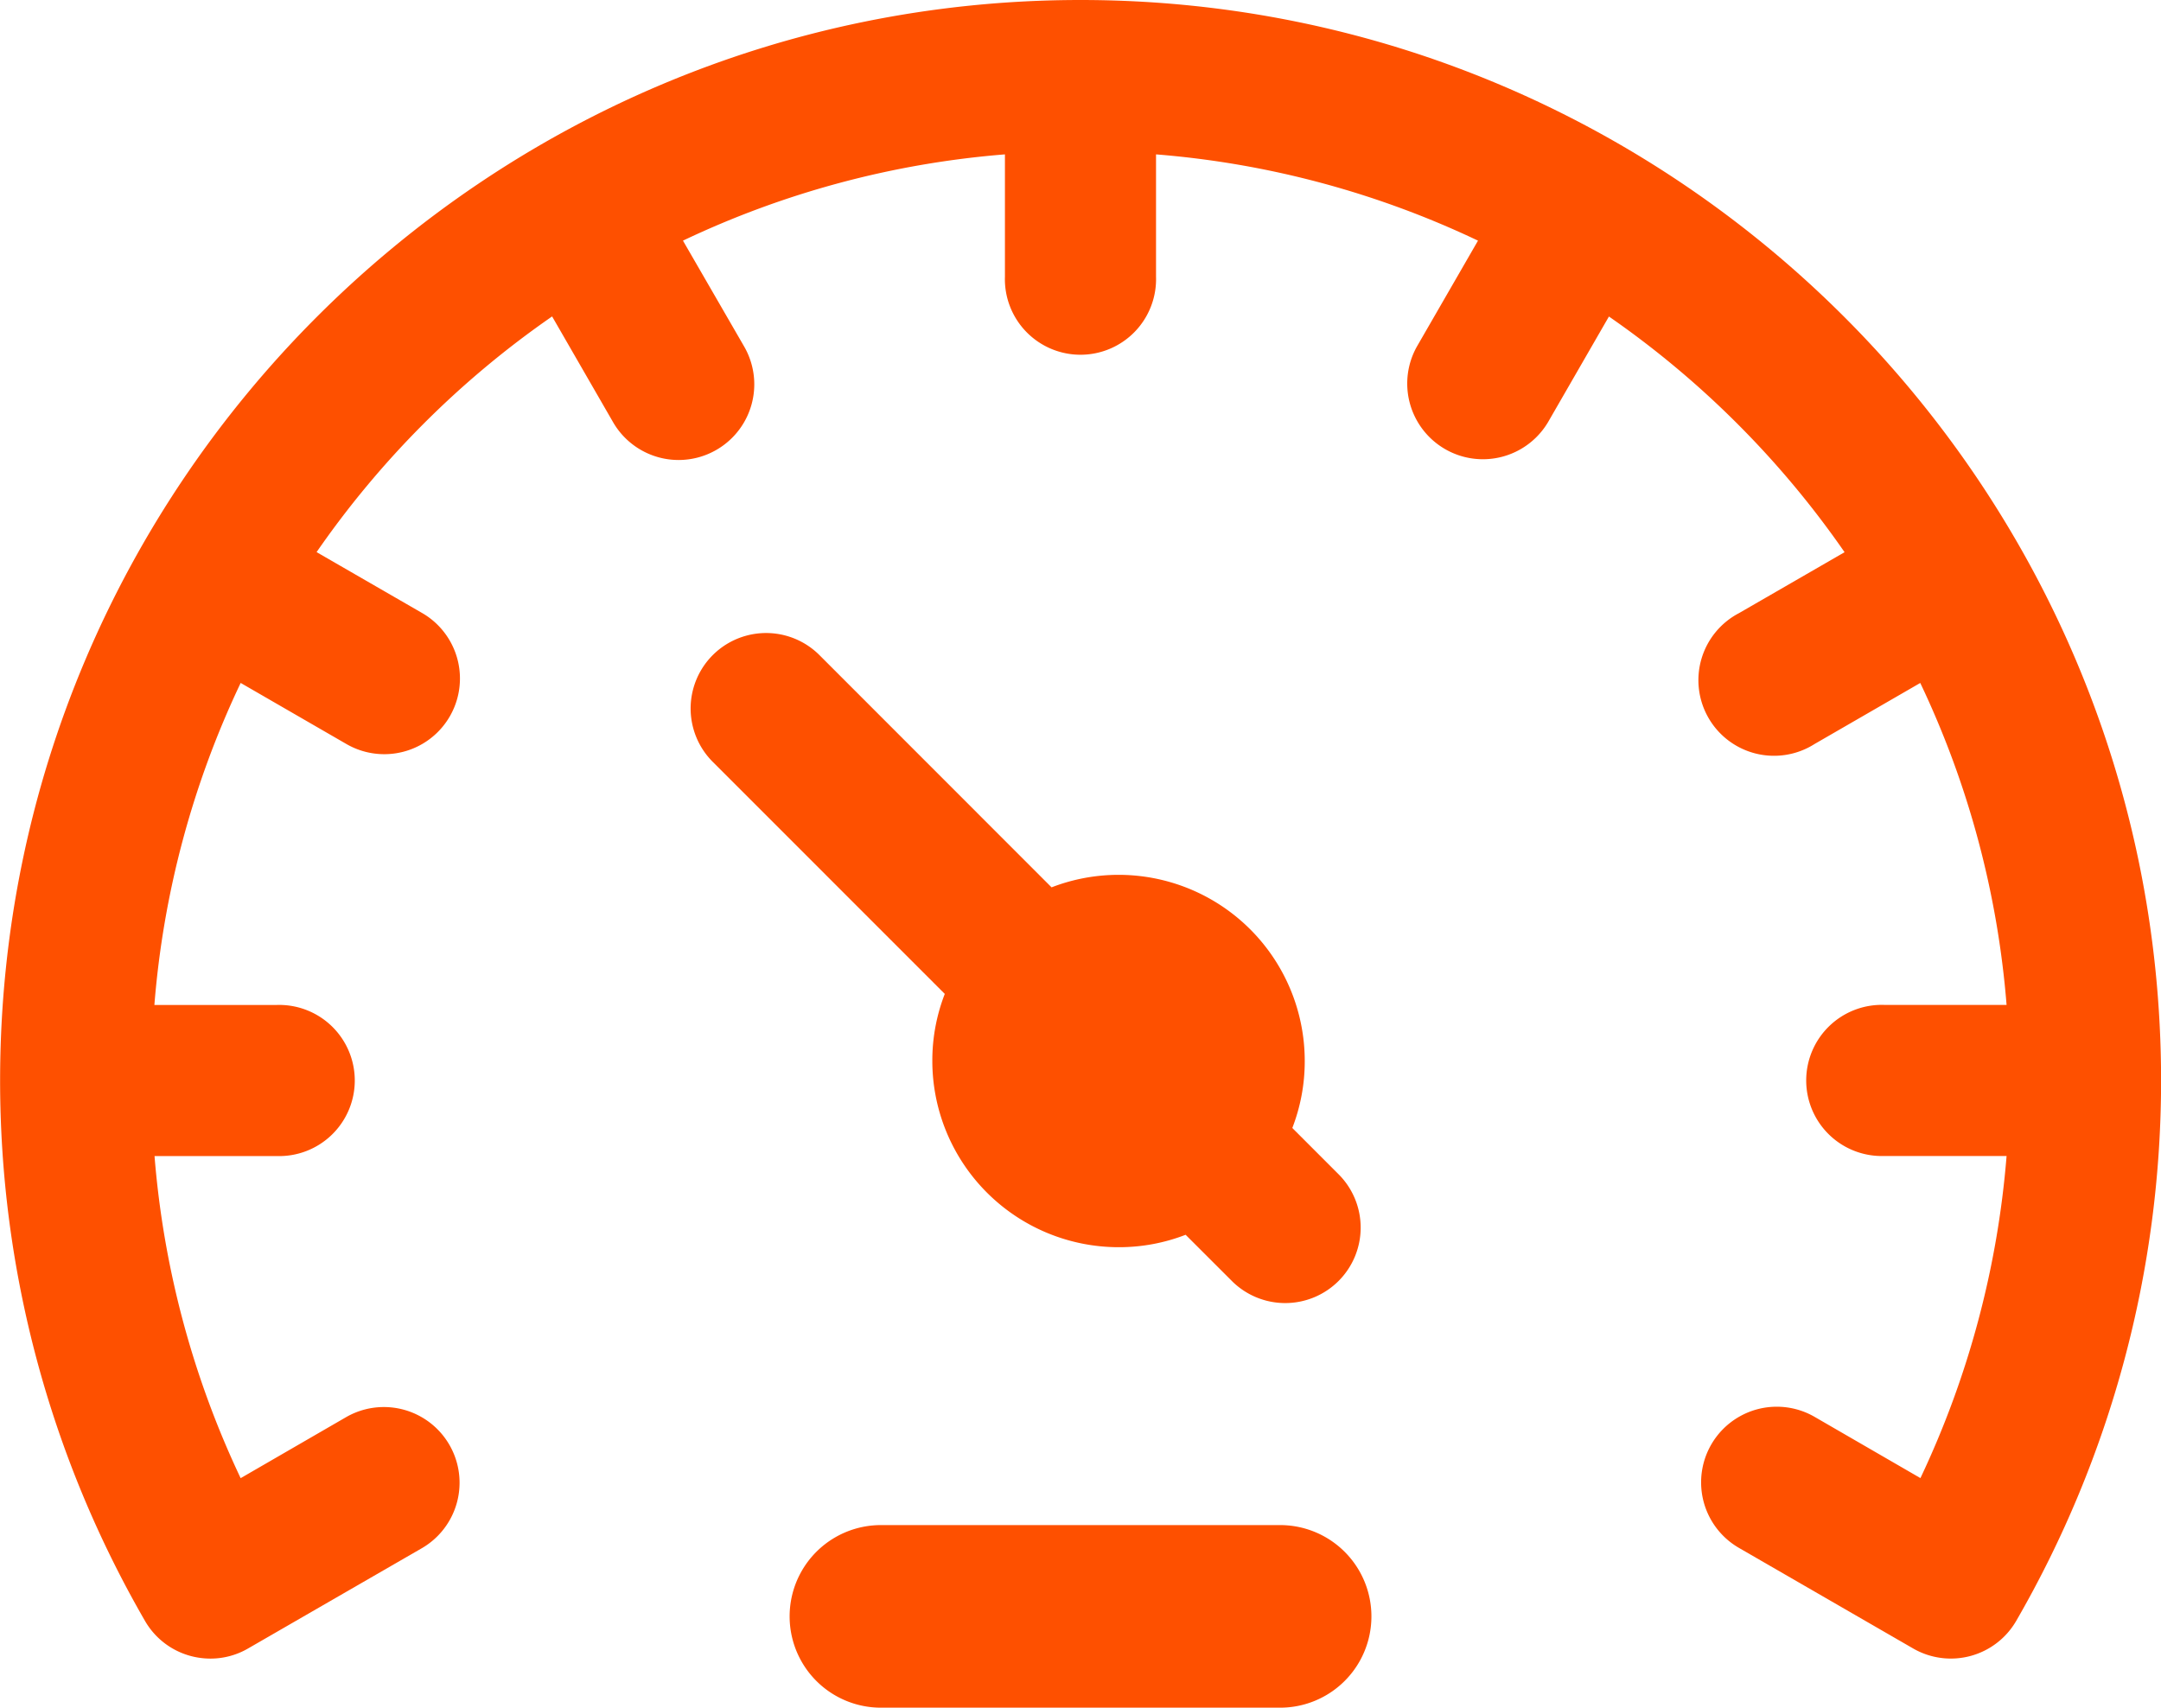
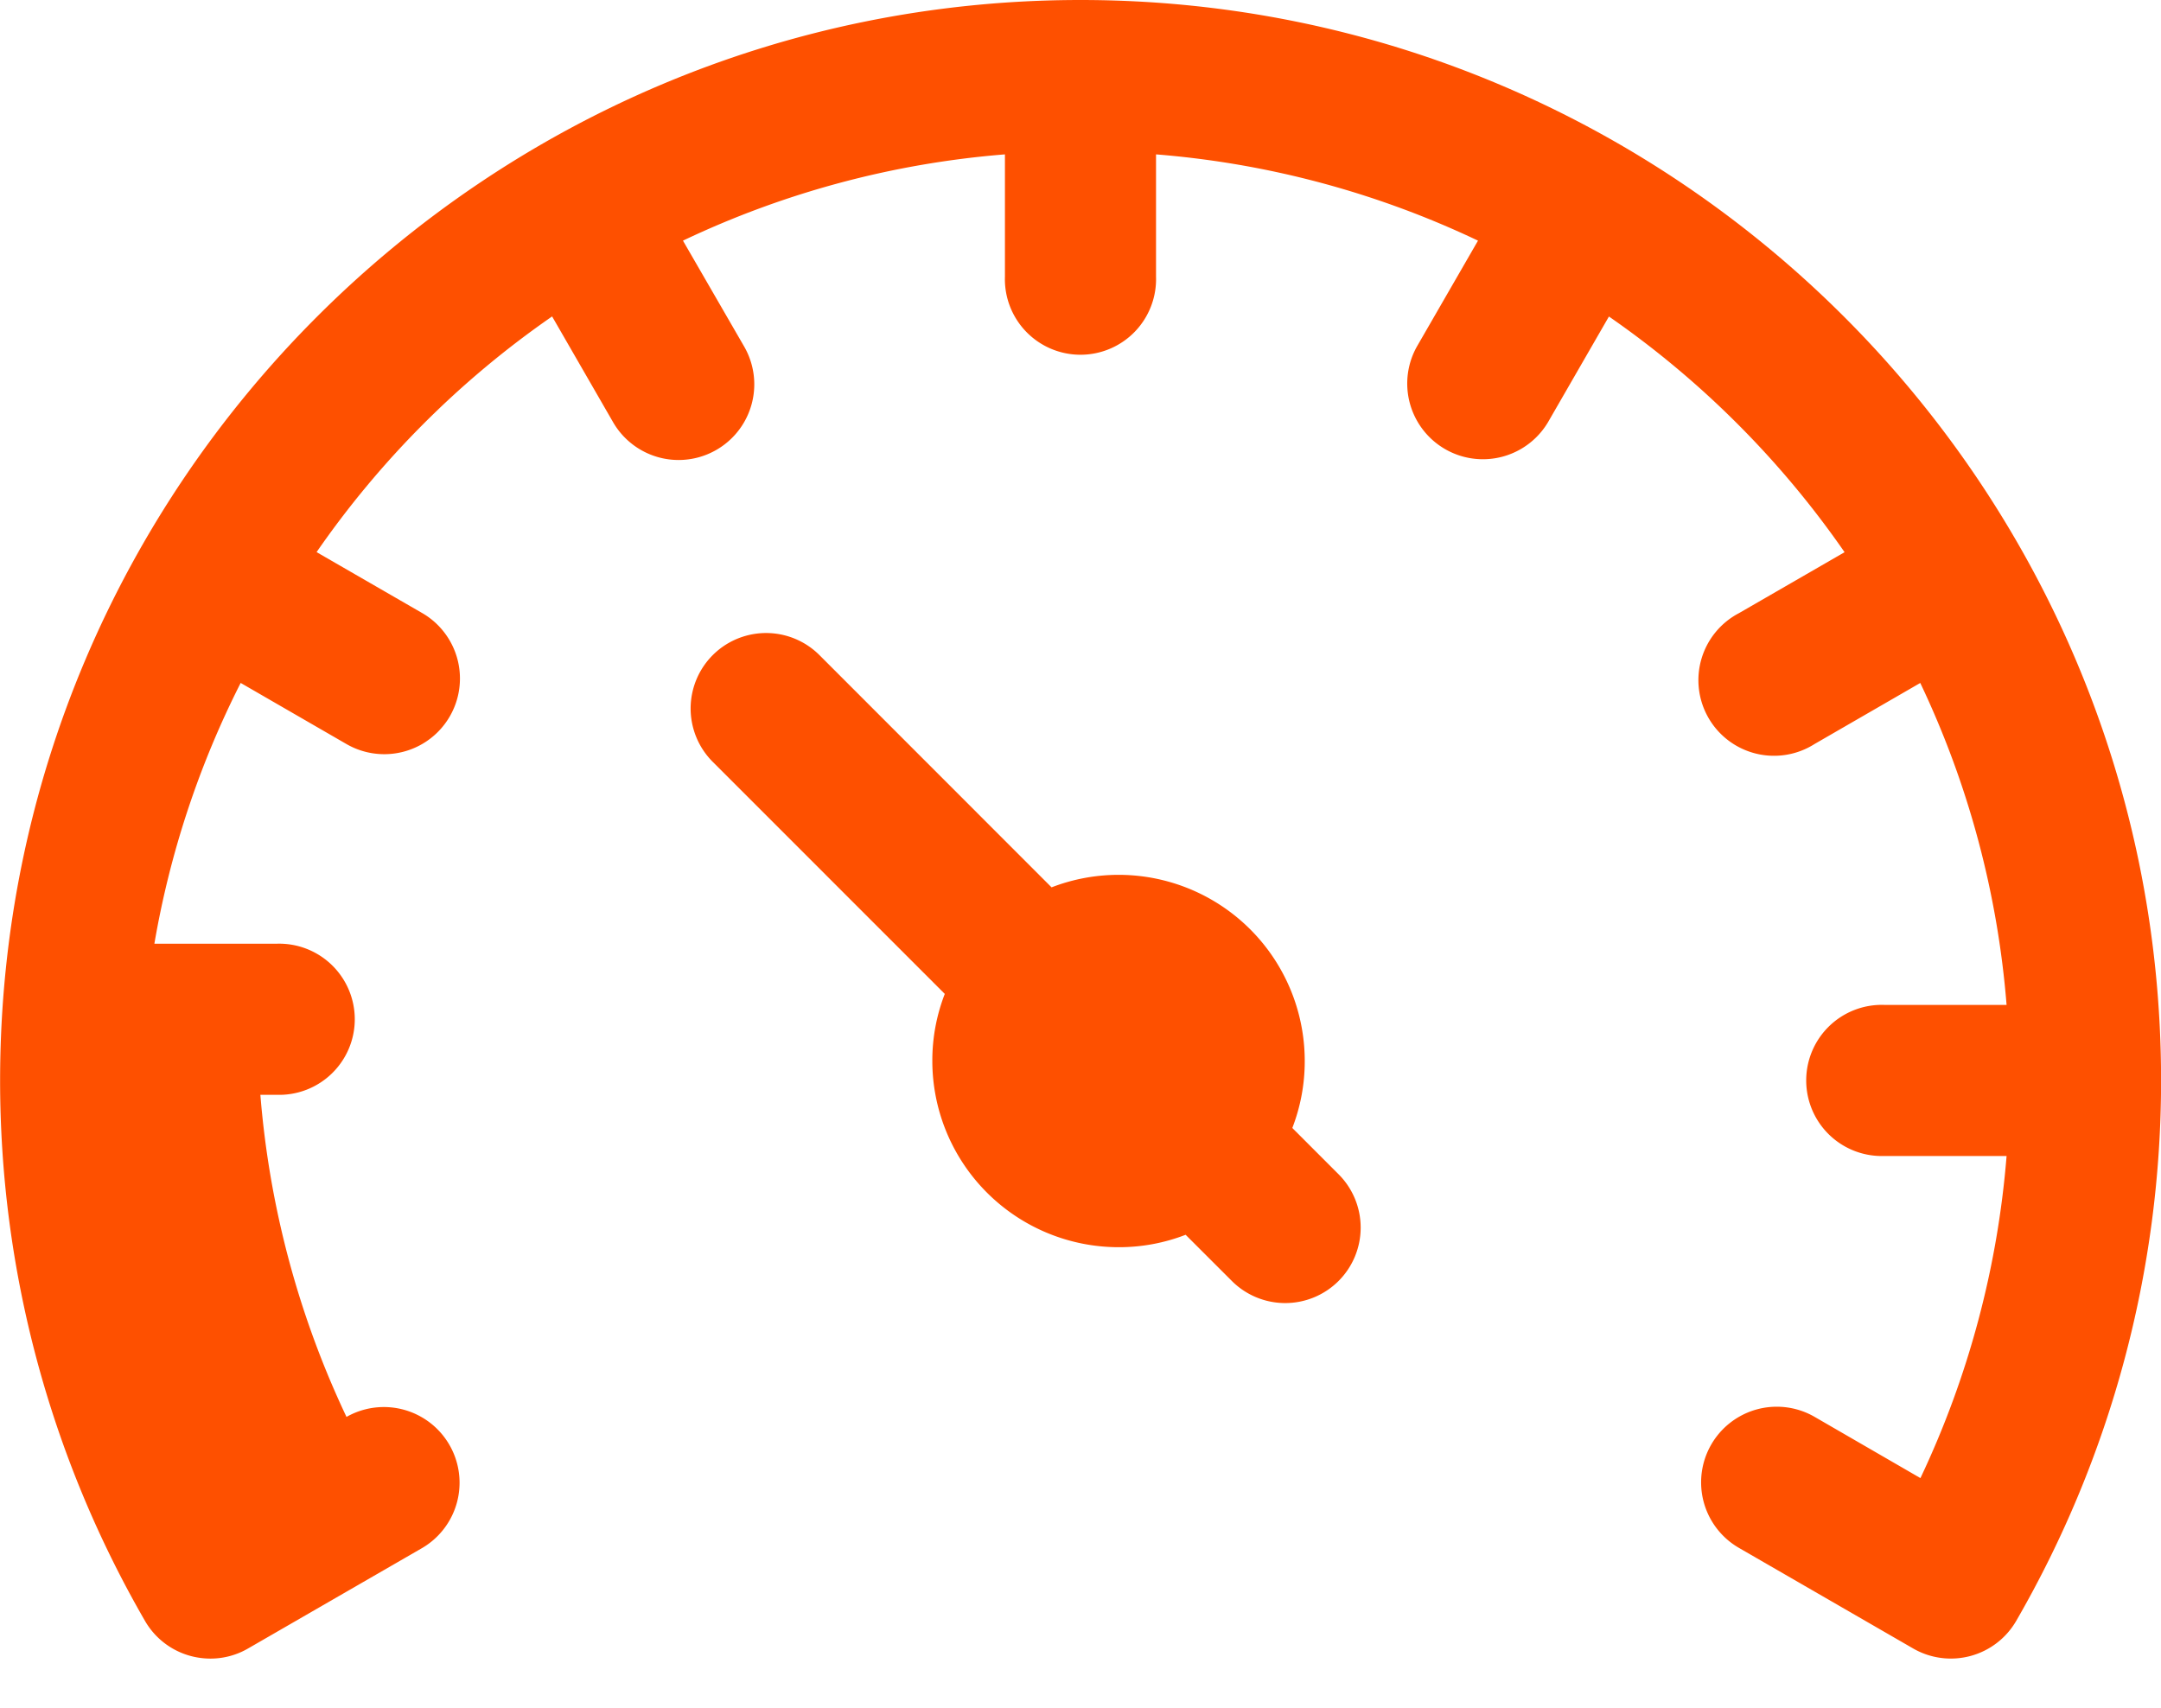
<svg xmlns="http://www.w3.org/2000/svg" id="1901f38b-9569-45d5-9912-1e336e1c12c4" data-name="Capa 1" viewBox="0 0 1044.08 825.08">
  <title>caravanas-tolosa-icono-km</title>
-   <path d="M806.47,1033.43H612.27a44.11,44.11,0,0,0,0,88.21h194.2a44.11,44.11,0,0,0,0-88.21Z" transform="translate(-187.32 -296.56)" fill="#fe5000" />
  <path d="M637.77,809.16a90.07,90.07,0,0,0,90,90,89,89,0,0,0,32.38-6l22.08,22.06a36.46,36.46,0,1,0,51.59-51.53l-22.12-22.13a89.13,89.13,0,0,0,6-32.35,89.92,89.92,0,0,0-122.32-83.92L583.24,613.09a36.46,36.46,0,0,0-51.56,51.57L643.79,776.78A88.86,88.86,0,0,0,637.77,809.16Z" transform="translate(-187.32 -296.56)" fill="#fe5000" />
-   <path d="M709.37,296.56c-287.86,0-522,234.19-522,522.05a521.58,521.58,0,0,0,70,261.1,36.34,36.34,0,0,0,22.23,17,37,37,0,0,0,9.41,1.22,36.15,36.15,0,0,0,18.18-4.9l84.21-48.59a36.57,36.57,0,0,0-36.67-63.28l-51.14,29.59a447,447,0,0,1-41.61-155.63H321a36.52,36.52,0,1,0,0-73H261.91A444.23,444.23,0,0,1,303.6,626.53l51.1,29.52a36.55,36.55,0,0,0,36.58-63.3l-51-29.43A449.32,449.32,0,0,1,454.07,449.45l29.48,51.13a36.56,36.56,0,0,0,63.27-36.66l-29.53-51.09a444.57,444.57,0,0,1,155.56-41.68v59.08a36.52,36.52,0,1,0,73,0V371.15a444.57,444.57,0,0,1,155.56,41.68L871.89,464a36.57,36.57,0,0,0,63.34,36.56l29.44-51.07a450.52,450.52,0,0,1,113.85,113.87l-51,29.44A36.54,36.54,0,1,0,1064,656.05l51.09-29.51a444.3,444.3,0,0,1,41.7,155.55h-59.08a36.52,36.52,0,1,0,0,73h59.08a447.12,447.12,0,0,1-41.62,155.63L1064,981.11a36.55,36.55,0,0,0-36.48,63.35l84.11,48.57a36.48,36.48,0,0,0,49.81-13.31,521.64,521.64,0,0,0,70-261.11C1231.4,530.75,997.21,296.56,709.37,296.56Z" transform="translate(-187.32 -296.56)" fill="#fe5000" />
+   <path d="M709.37,296.56c-287.86,0-522,234.19-522,522.05a521.58,521.58,0,0,0,70,261.1,36.34,36.34,0,0,0,22.23,17,37,37,0,0,0,9.41,1.22,36.15,36.15,0,0,0,18.18-4.9l84.21-48.59a36.57,36.57,0,0,0-36.67-63.28a447,447,0,0,1-41.61-155.63H321a36.52,36.52,0,1,0,0-73H261.91A444.23,444.23,0,0,1,303.6,626.53l51.1,29.52a36.55,36.55,0,0,0,36.58-63.3l-51-29.43A449.32,449.32,0,0,1,454.07,449.45l29.48,51.13a36.56,36.56,0,0,0,63.27-36.66l-29.53-51.09a444.57,444.57,0,0,1,155.56-41.68v59.08a36.52,36.52,0,1,0,73,0V371.15a444.57,444.57,0,0,1,155.56,41.68L871.89,464a36.57,36.57,0,0,0,63.34,36.56l29.44-51.07a450.52,450.52,0,0,1,113.85,113.87l-51,29.44A36.54,36.54,0,1,0,1064,656.05l51.09-29.51a444.3,444.3,0,0,1,41.7,155.55h-59.08a36.52,36.52,0,1,0,0,73h59.08a447.12,447.12,0,0,1-41.62,155.63L1064,981.11a36.55,36.55,0,0,0-36.48,63.35l84.11,48.57a36.48,36.48,0,0,0,49.81-13.31,521.64,521.64,0,0,0,70-261.11C1231.4,530.75,997.21,296.56,709.37,296.56Z" transform="translate(-187.32 -296.56)" fill="#fe5000" />
</svg>